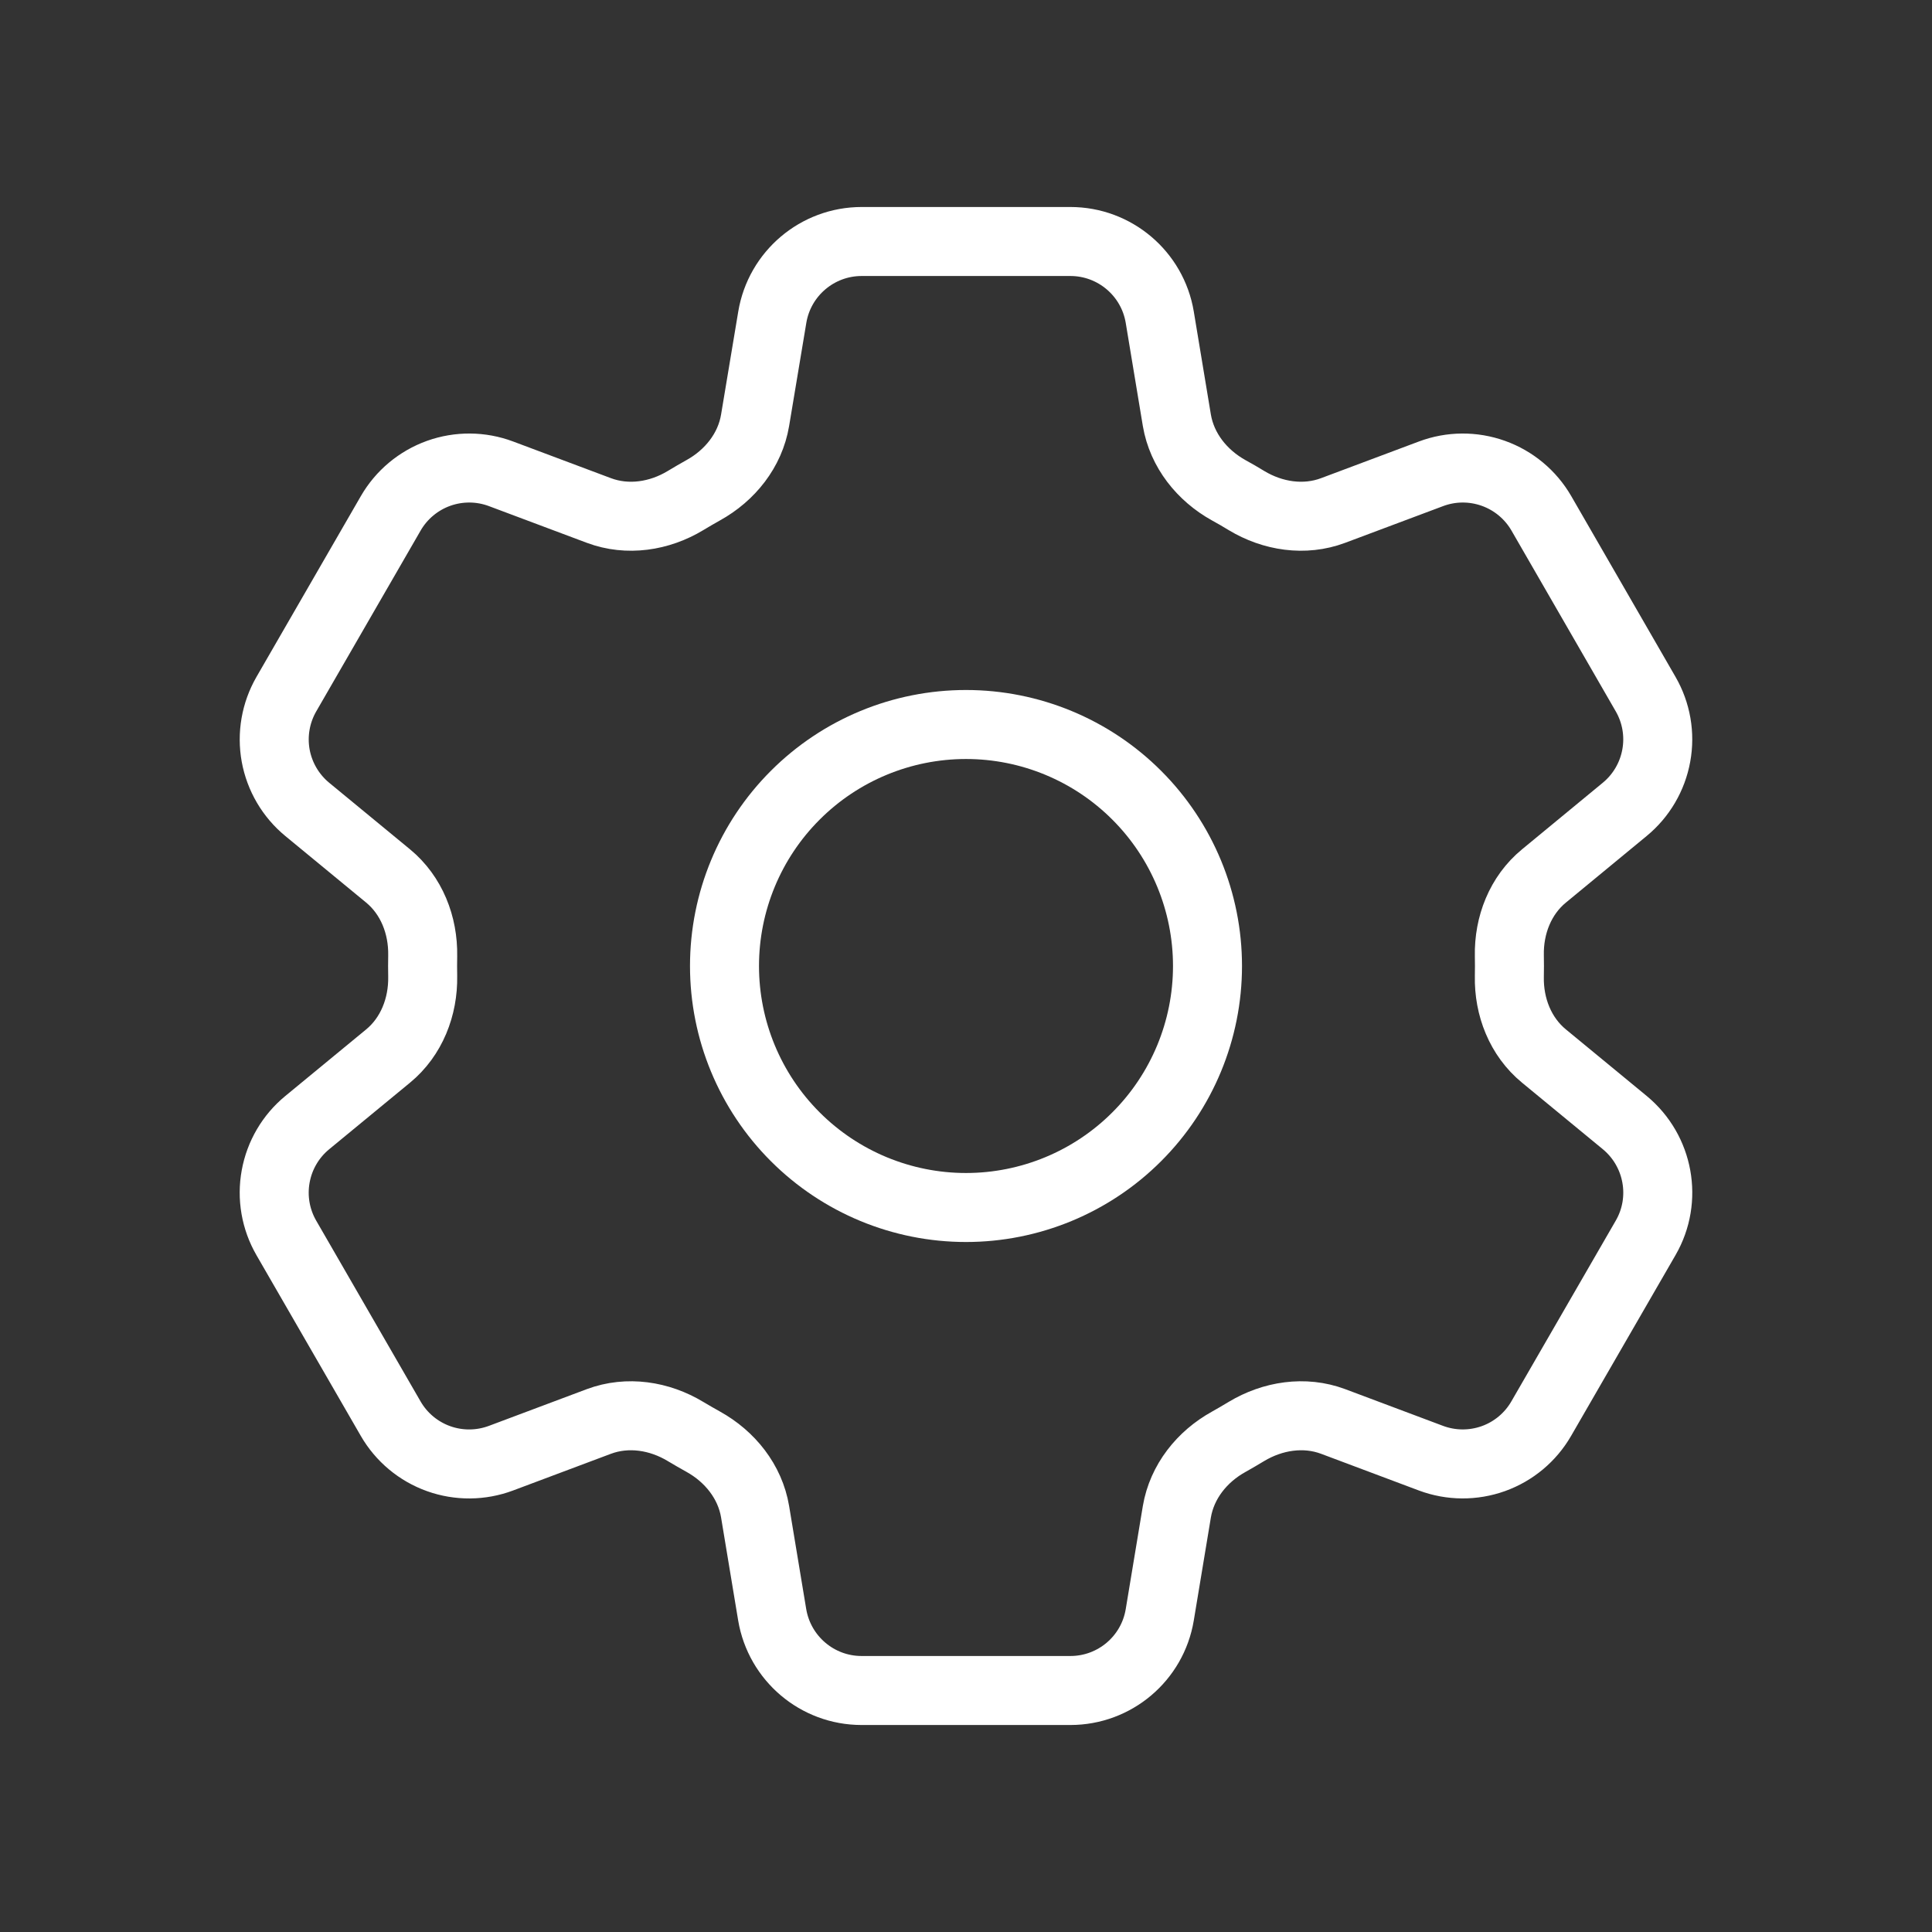
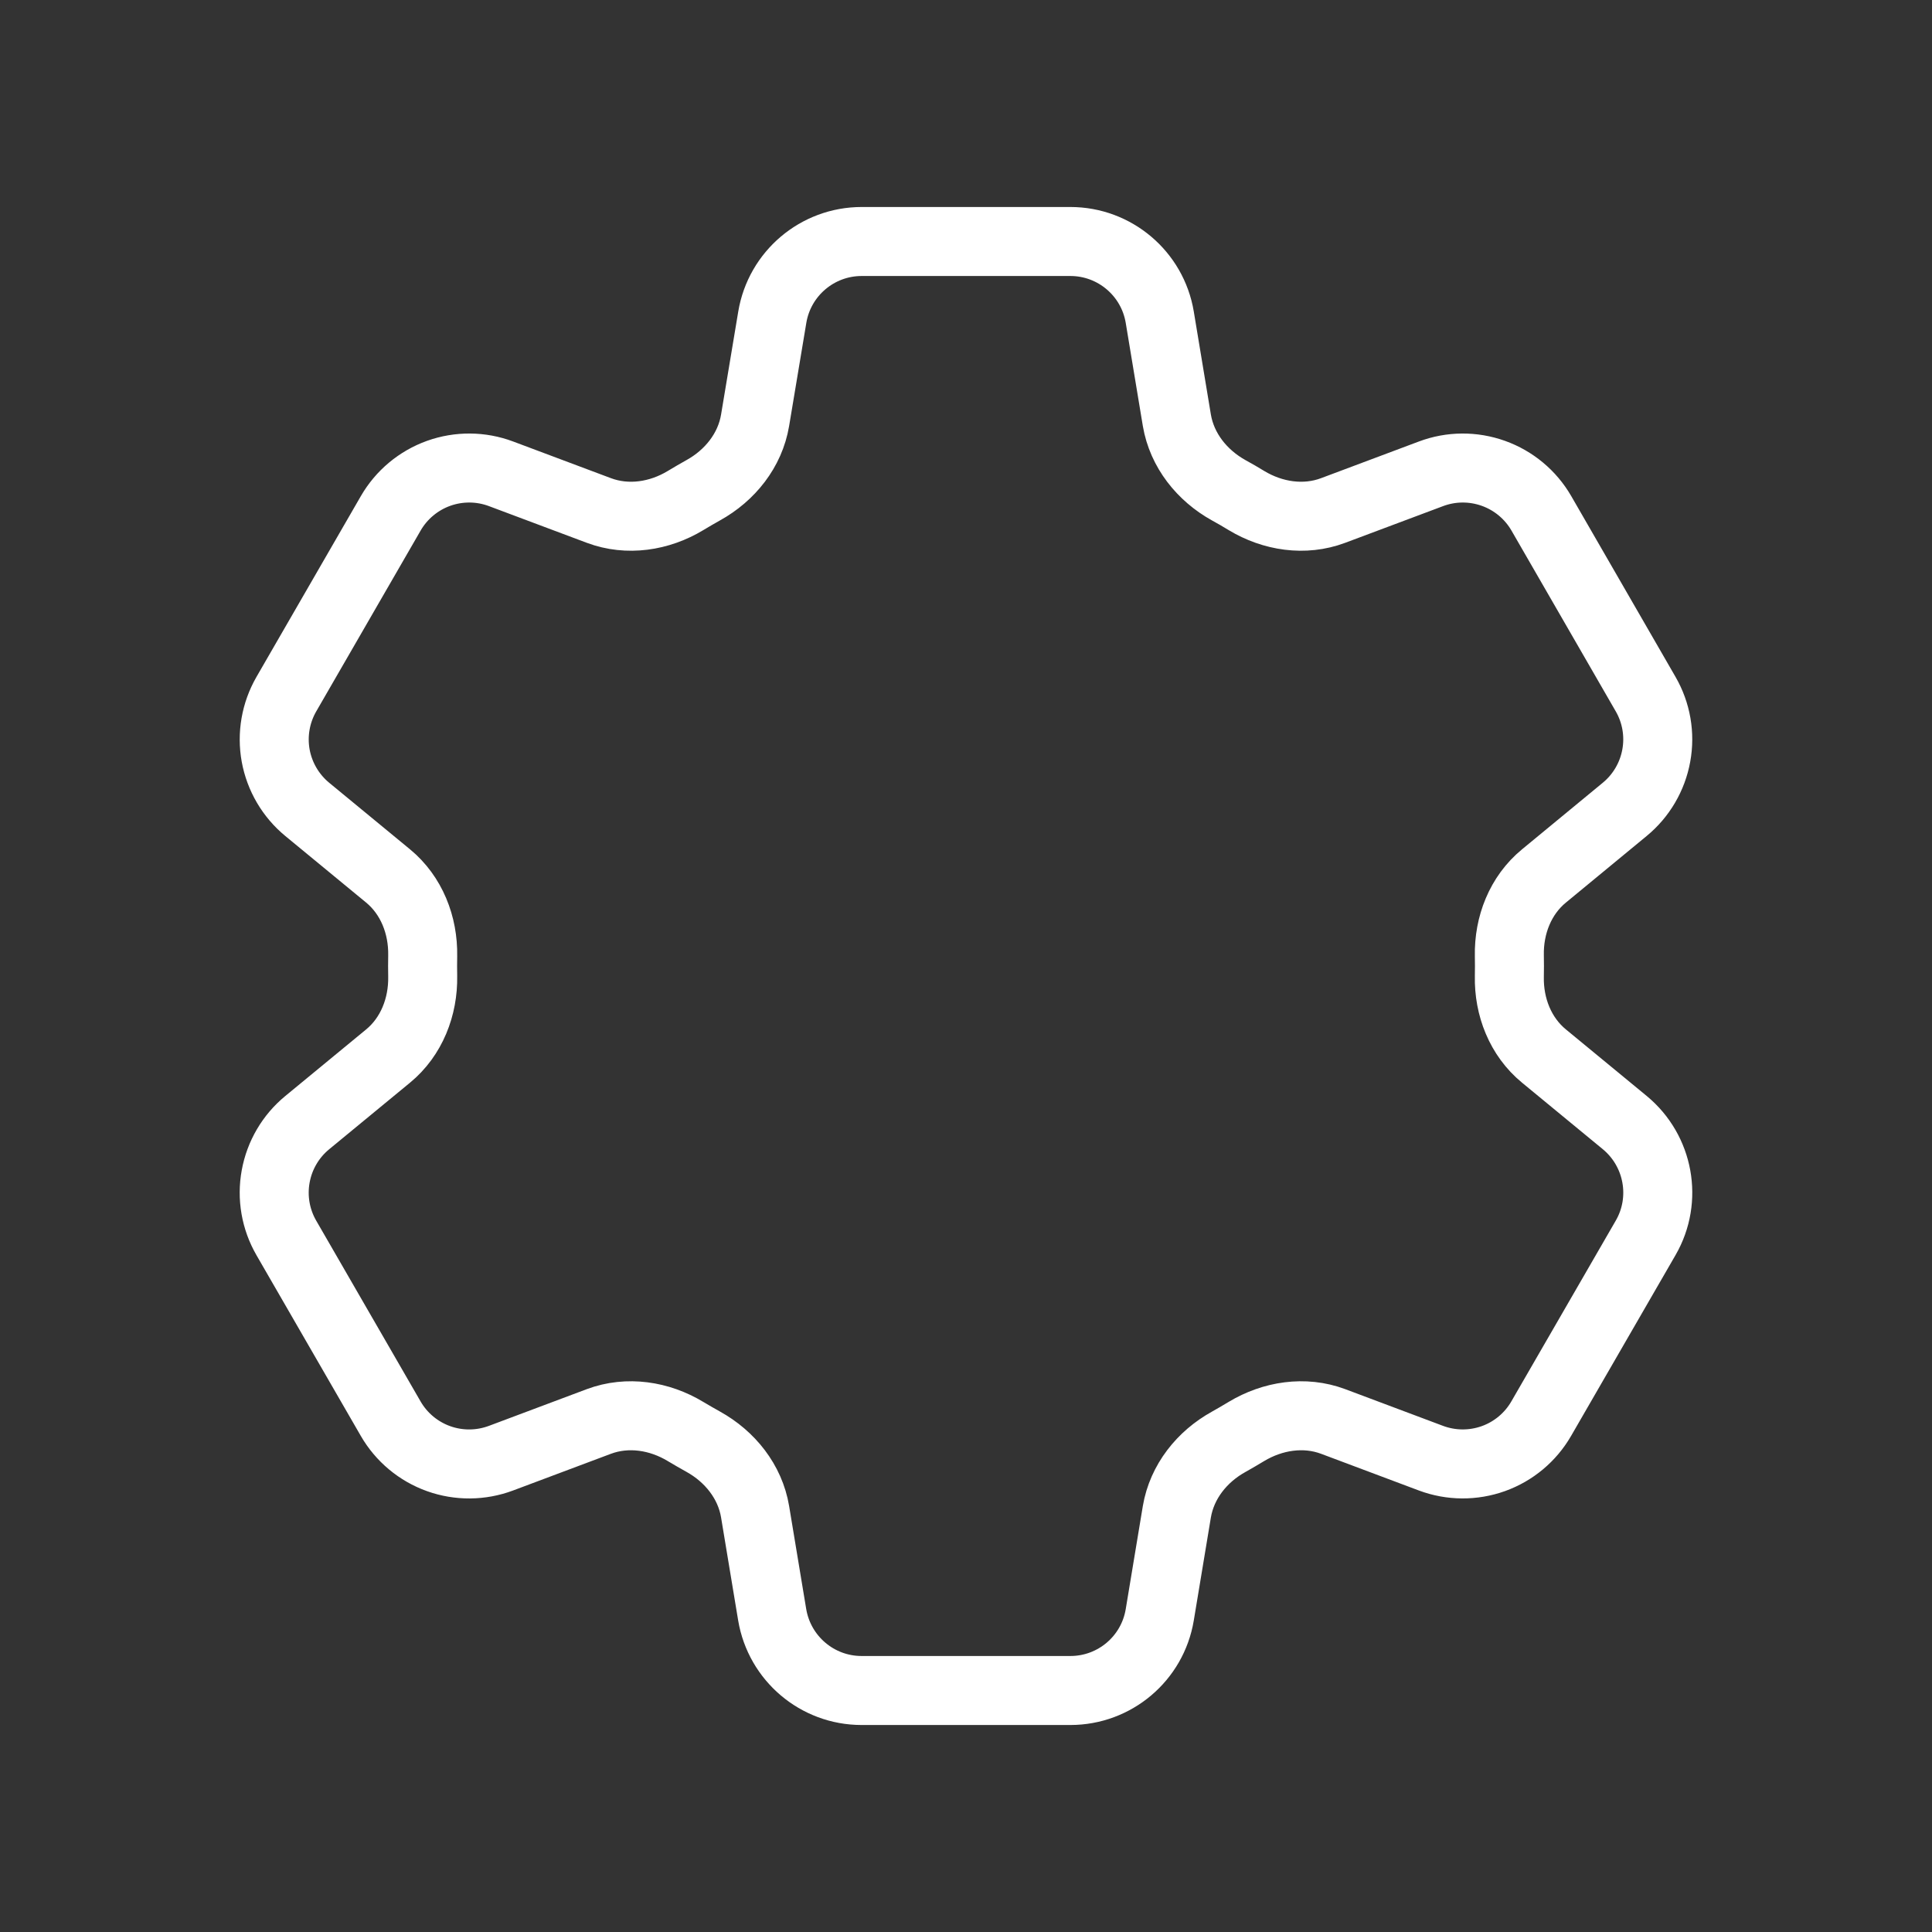
<svg xmlns="http://www.w3.org/2000/svg" width="42" height="42" viewBox="0 0 42 42" fill="none">
  <rect x="0" y="0" width="42" height="42" fill="#333333" stroke="none" />
  <path d="M16.789 6.895C16.947 5.947 17.769 5.25 18.732 5.25H23.269C24.232 5.25 25.054 5.947 25.212 6.895L25.584 9.137C25.695 9.791 26.132 10.337 26.713 10.659C26.843 10.729 26.971 10.805 27.098 10.882C27.667 11.225 28.358 11.331 28.98 11.098L31.109 10.3C31.546 10.136 32.026 10.133 32.465 10.29C32.904 10.447 33.273 10.754 33.507 11.158L35.775 15.09C36.008 15.494 36.09 15.967 36.006 16.426C35.923 16.884 35.68 17.299 35.32 17.595L33.565 19.042C33.052 19.463 32.798 20.114 32.812 20.778C32.815 20.927 32.815 21.075 32.812 21.224C32.798 21.886 33.052 22.537 33.565 22.958L35.322 24.405C36.063 25.018 36.256 26.077 35.776 26.908L33.505 30.84C33.272 31.244 32.903 31.552 32.465 31.709C32.026 31.866 31.546 31.863 31.109 31.7L28.98 30.901C28.358 30.669 27.667 30.776 27.096 31.119C26.97 31.196 26.841 31.27 26.712 31.343C26.132 31.663 25.695 32.209 25.584 32.863L25.212 35.105C25.054 36.055 24.232 36.75 23.269 36.75H18.73C17.767 36.75 16.947 36.053 16.787 35.105L16.415 32.863C16.306 32.209 15.868 31.663 15.287 31.341C15.158 31.269 15.029 31.195 14.902 31.119C14.334 30.776 13.643 30.669 13.02 30.901L10.89 31.7C10.454 31.863 9.973 31.867 9.535 31.71C9.096 31.553 8.727 31.245 8.494 30.842L6.224 26.91C5.991 26.506 5.909 26.033 5.993 25.574C6.076 25.116 6.319 24.701 6.679 24.405L8.436 22.958C8.947 22.538 9.201 21.886 9.189 21.224C9.186 21.075 9.186 20.927 9.189 20.778C9.201 20.113 8.947 19.463 8.436 19.042L6.679 17.595C6.32 17.299 6.077 16.885 5.993 16.427C5.91 15.968 5.992 15.496 6.224 15.092L8.494 11.16C8.727 10.756 9.096 10.448 9.535 10.29C9.974 10.133 10.455 10.136 10.892 10.3L13.02 11.098C13.643 11.331 14.334 11.225 14.902 10.882C15.028 10.805 15.158 10.731 15.287 10.658C15.868 10.337 16.306 9.791 16.415 9.137L16.789 6.895Z" stroke="white" stroke-width="1.5" stroke-linecap="round" stroke-linejoin="round" />
-   <path d="M26.25 21C26.25 22.392 25.697 23.728 24.712 24.712C23.728 25.697 22.392 26.25 21 26.25C19.608 26.25 18.272 25.697 17.288 24.712C16.303 23.728 15.75 22.392 15.75 21C15.75 19.608 16.303 18.272 17.288 17.288C18.272 16.303 19.608 15.75 21 15.75C22.392 15.75 23.728 16.303 24.712 17.288C25.697 18.272 26.25 19.608 26.25 21Z" stroke="white" stroke-width="1.5" stroke-linecap="round" stroke-linejoin="round" />
</svg>